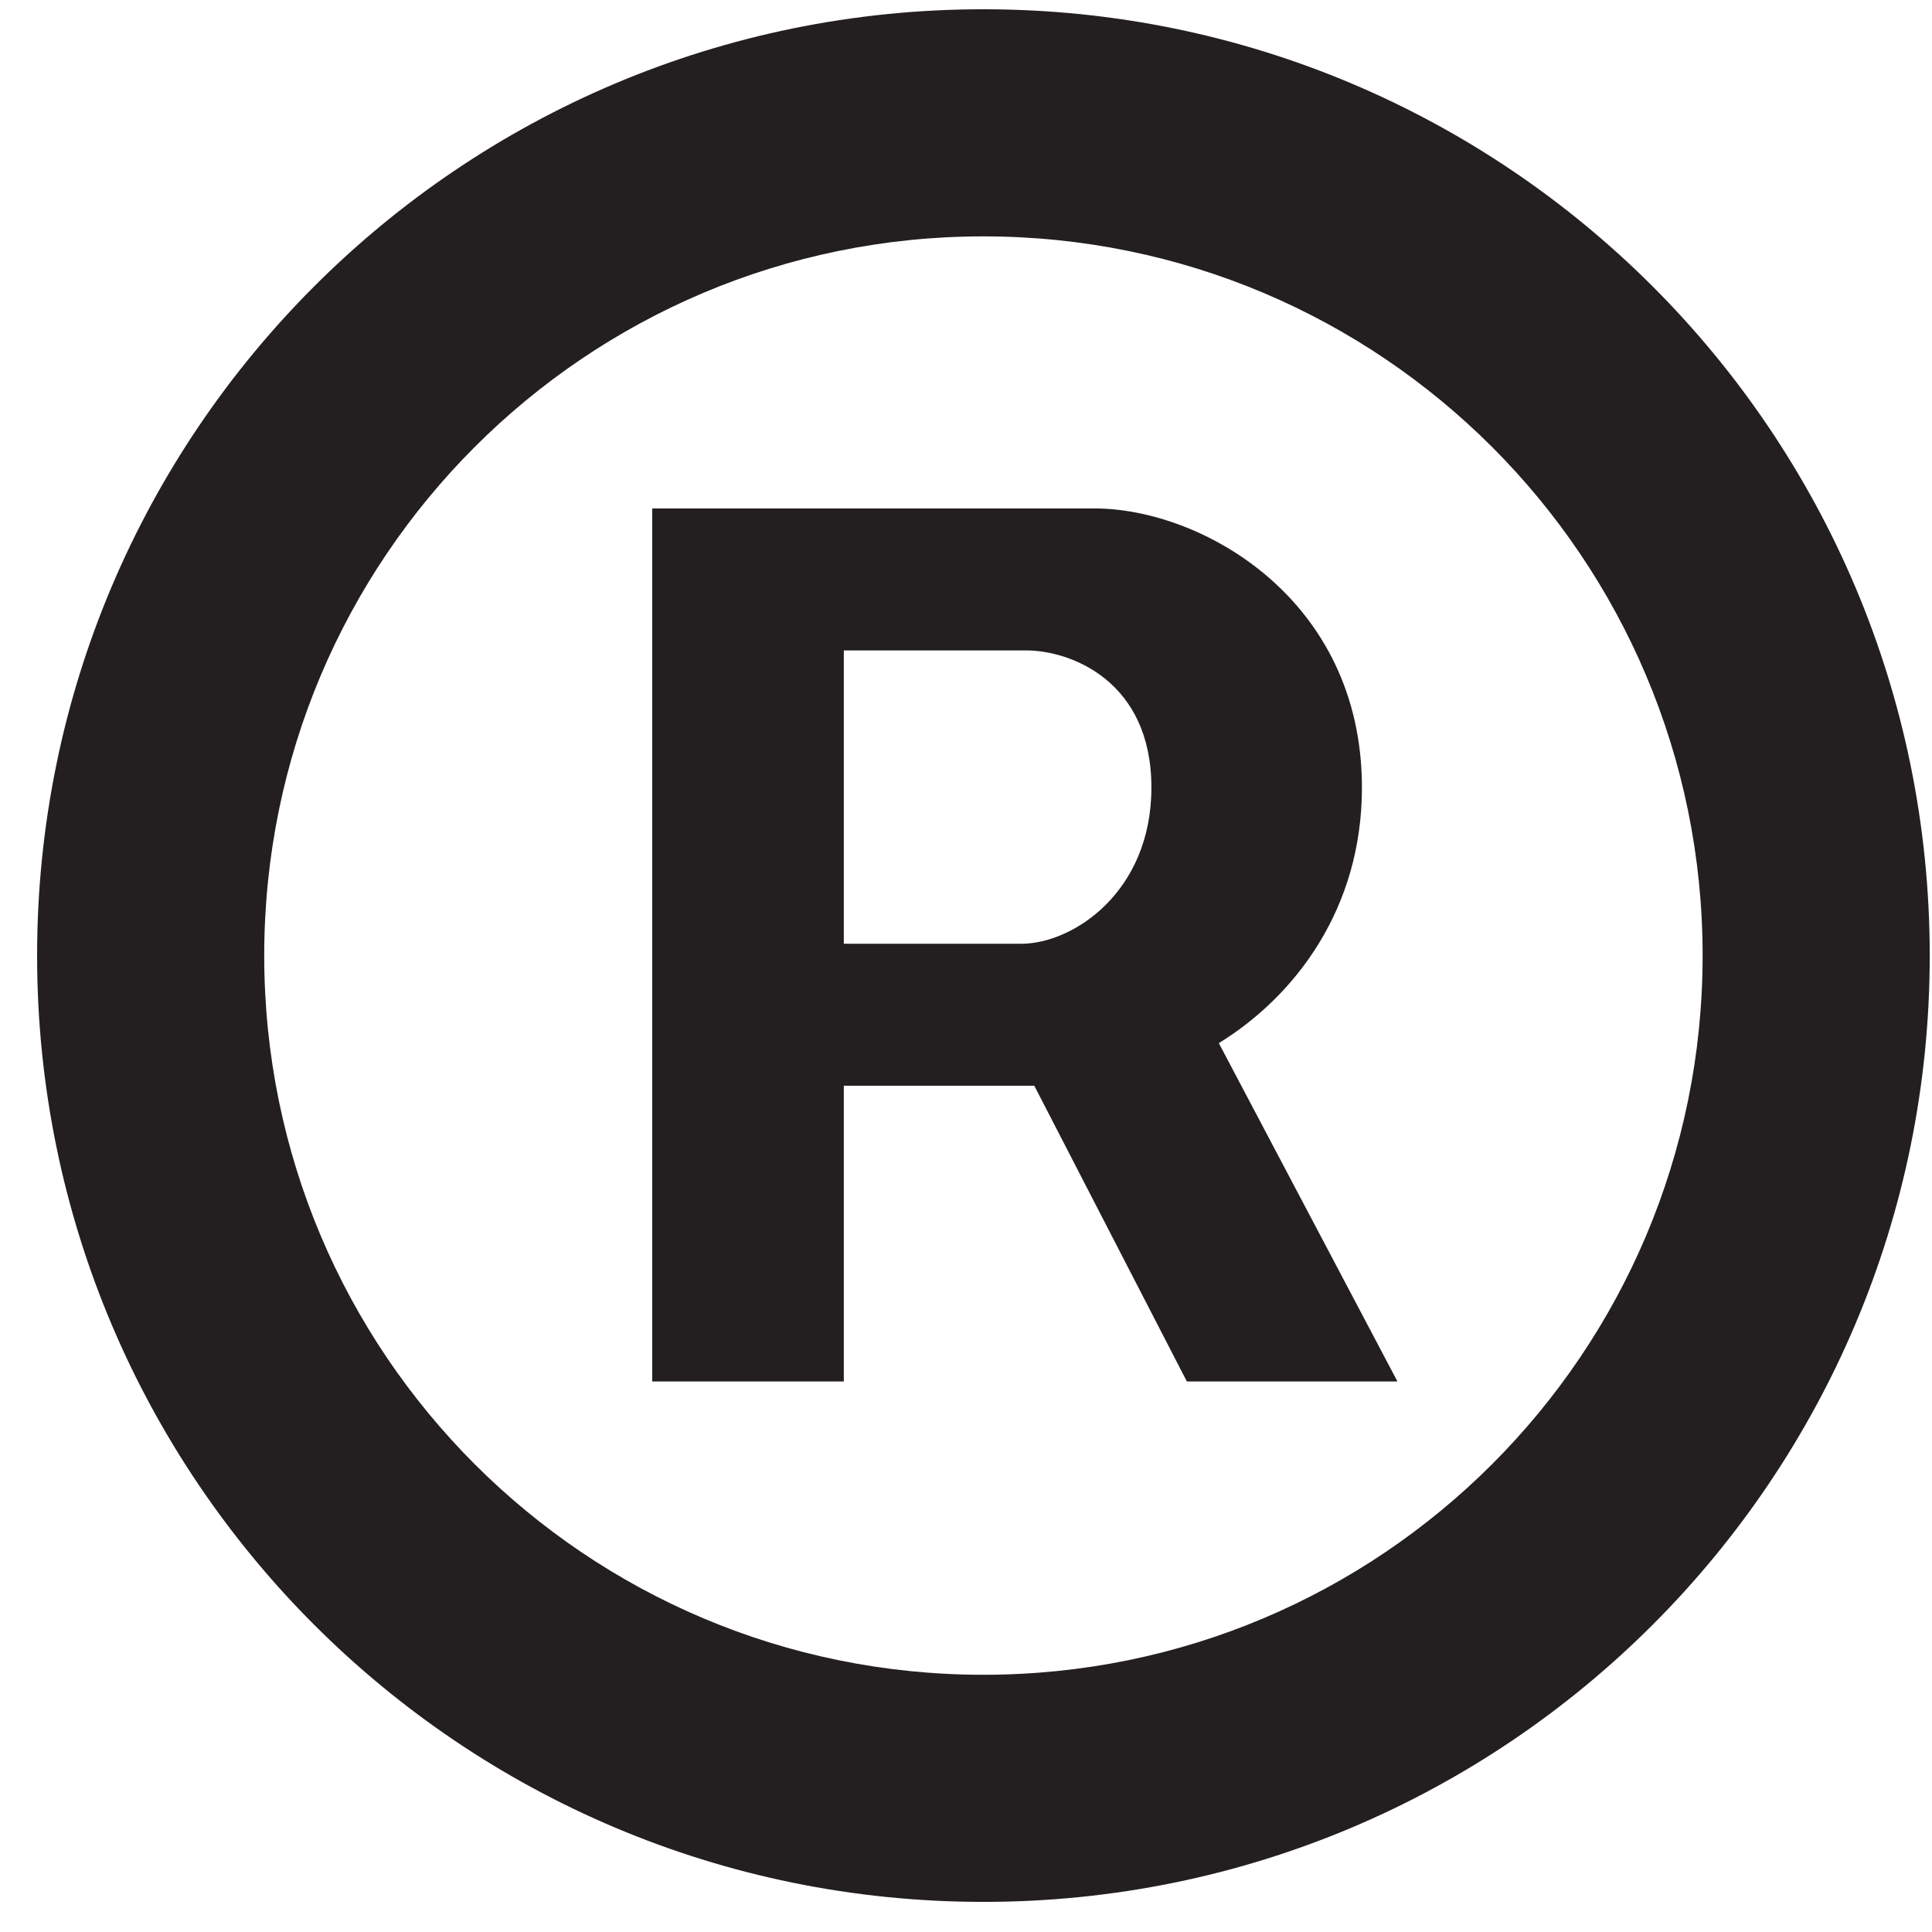
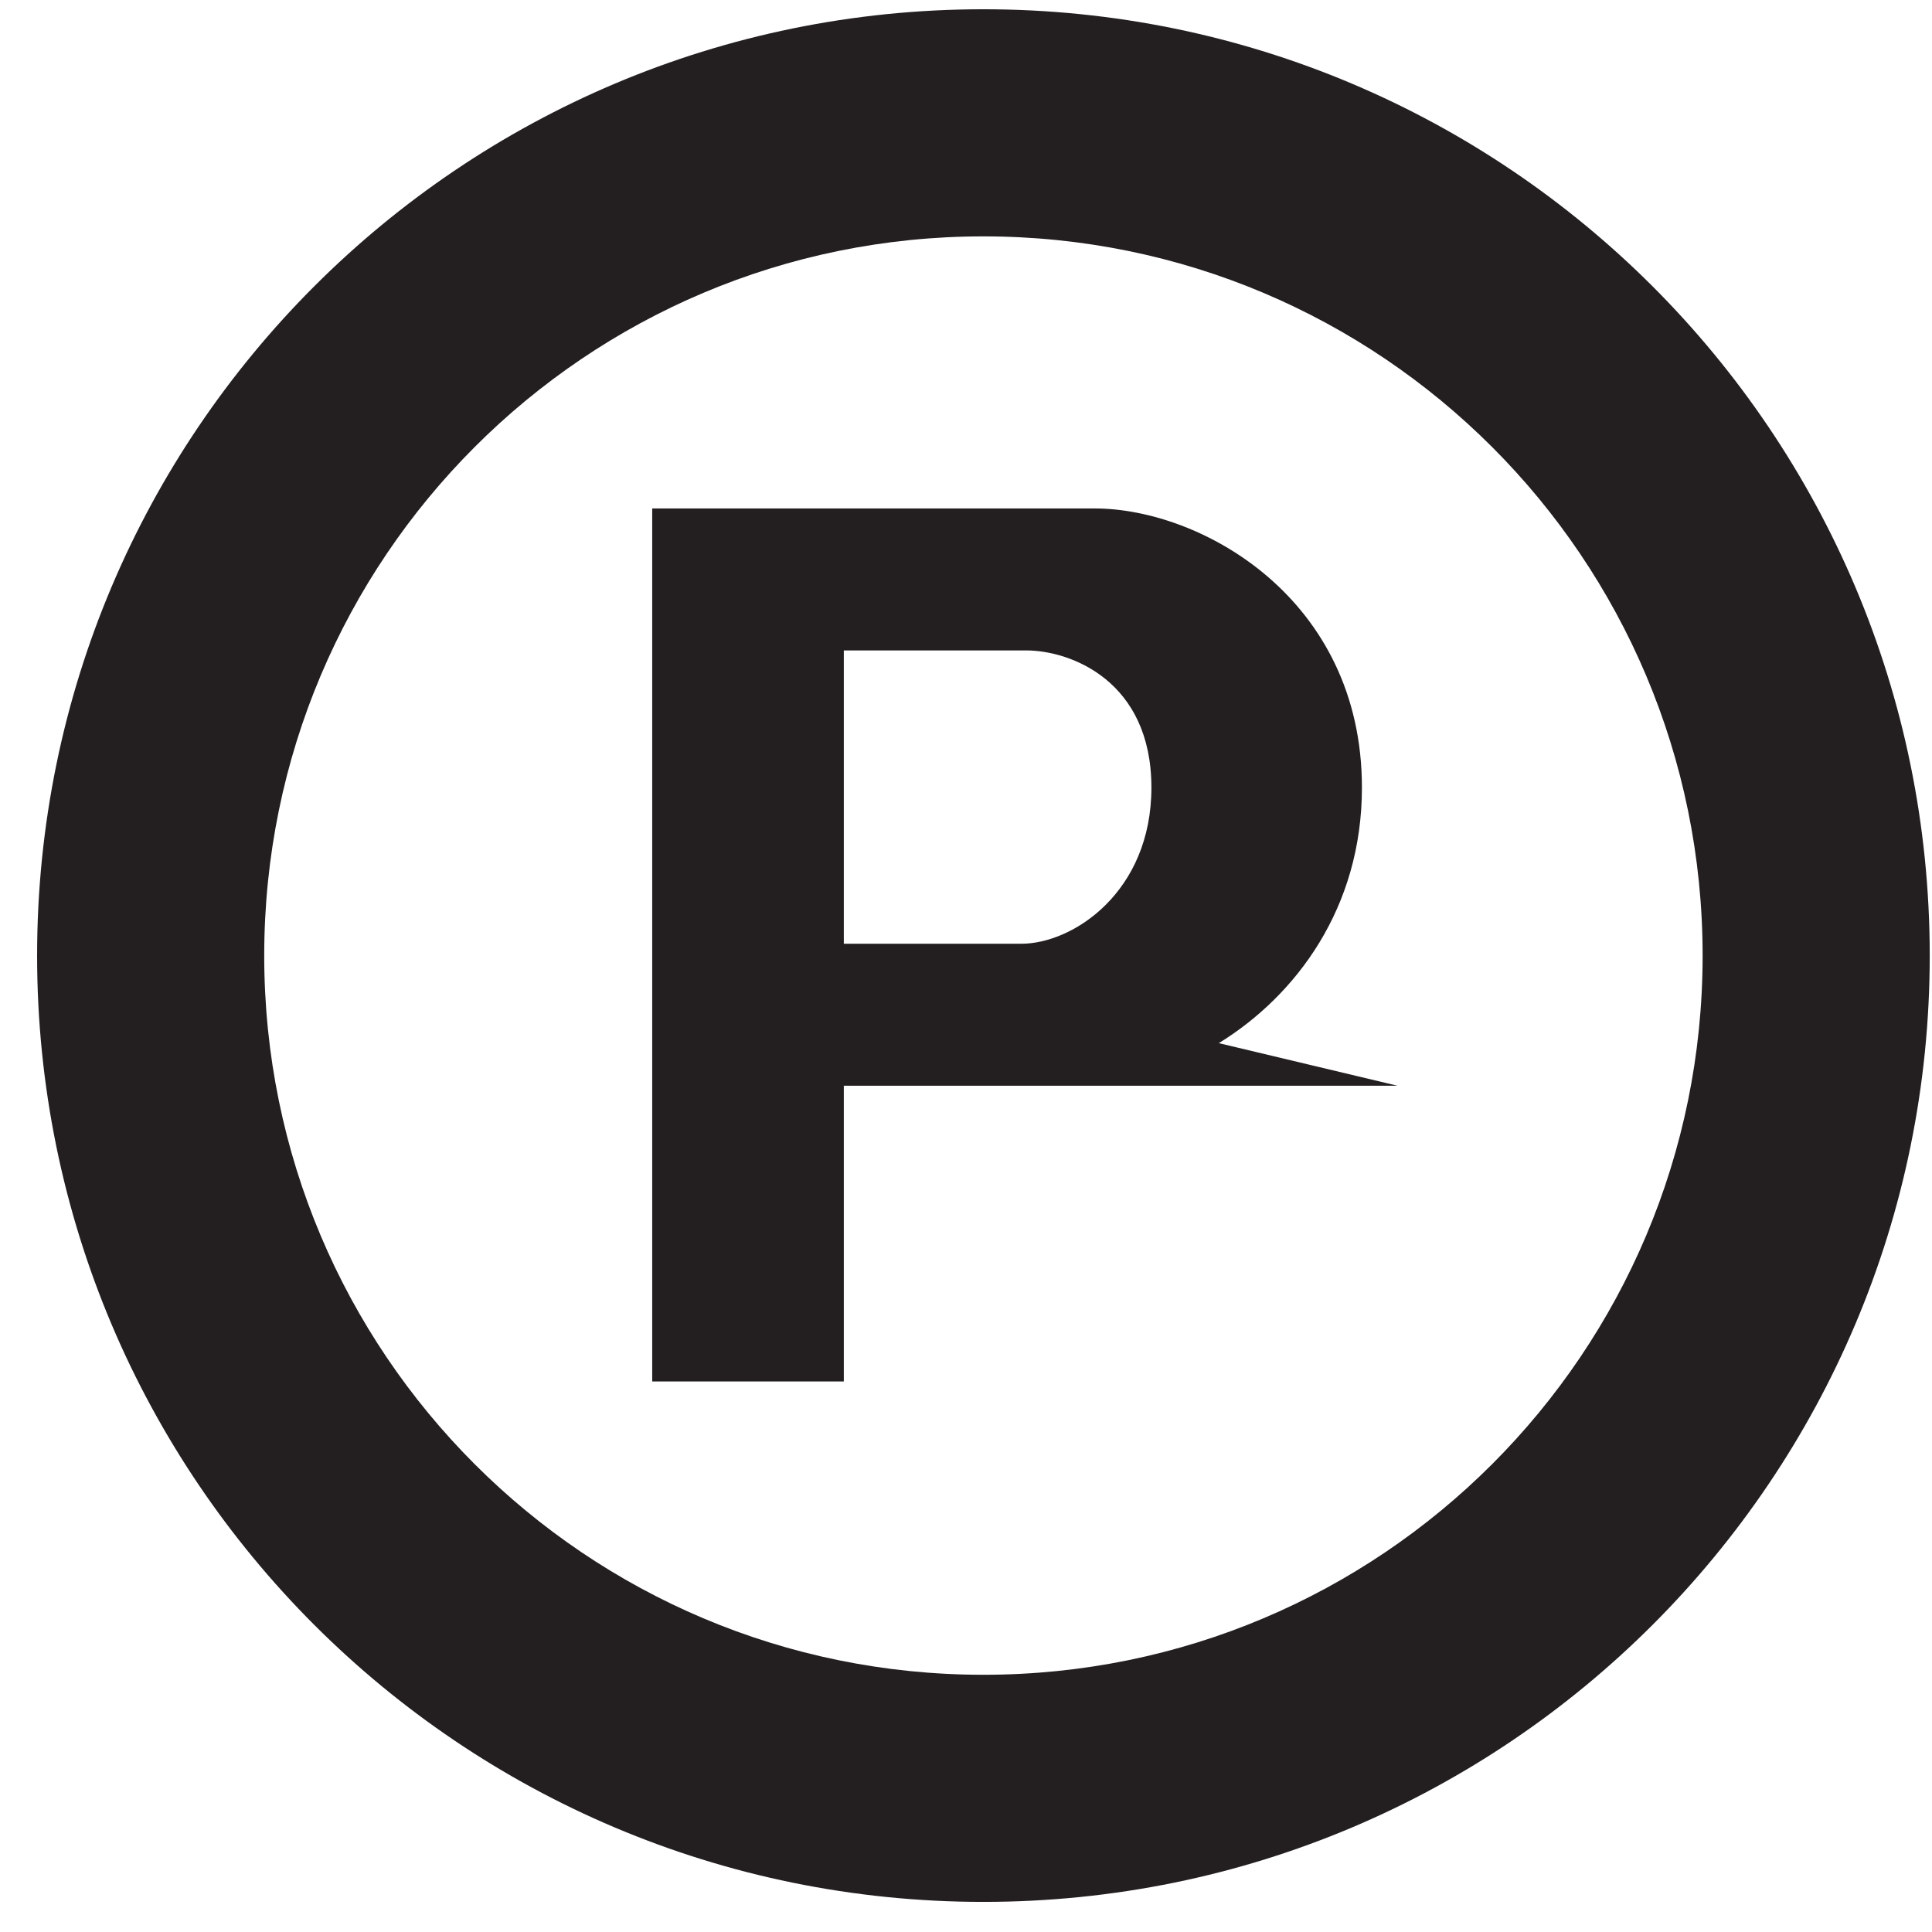
<svg xmlns="http://www.w3.org/2000/svg" width="29" height="29" viewBox="0 0 29 29" fill="none">
-   <path d="M14.761 28.548C22.609 28.548 28.966 22.192 28.966 14.344C28.966 6.496 22.609 0.139 14.761 0.139C6.913 0.139 0.557 6.496 0.557 14.344C0.557 22.192 6.913 28.548 14.761 28.548ZM14.761 25.139C8.795 25.139 3.966 20.31 3.966 14.344C3.966 8.378 8.795 3.548 14.761 3.548C20.727 3.548 25.557 8.378 25.557 14.344C25.557 20.31 20.727 25.139 14.761 25.139ZM9.79 20.736H12.666V16.297H15.525L17.815 20.736H20.976L18.295 15.658C19.449 14.947 20.443 13.633 20.443 11.822C20.443 8.982 18.028 7.632 16.43 7.632H9.79V20.736ZM12.666 14.166V9.763H15.401C16.075 9.763 17.283 10.224 17.283 11.822C17.283 13.385 16.111 14.166 15.329 14.166H12.666Z" fill="#231F20" />
+   <path d="M14.761 28.548C22.609 28.548 28.966 22.192 28.966 14.344C28.966 6.496 22.609 0.139 14.761 0.139C6.913 0.139 0.557 6.496 0.557 14.344C0.557 22.192 6.913 28.548 14.761 28.548ZM14.761 25.139C8.795 25.139 3.966 20.31 3.966 14.344C3.966 8.378 8.795 3.548 14.761 3.548C20.727 3.548 25.557 8.378 25.557 14.344C25.557 20.31 20.727 25.139 14.761 25.139ZM9.79 20.736H12.666V16.297H15.525H20.976L18.295 15.658C19.449 14.947 20.443 13.633 20.443 11.822C20.443 8.982 18.028 7.632 16.43 7.632H9.79V20.736ZM12.666 14.166V9.763H15.401C16.075 9.763 17.283 10.224 17.283 11.822C17.283 13.385 16.111 14.166 15.329 14.166H12.666Z" fill="#231F20" />
</svg>